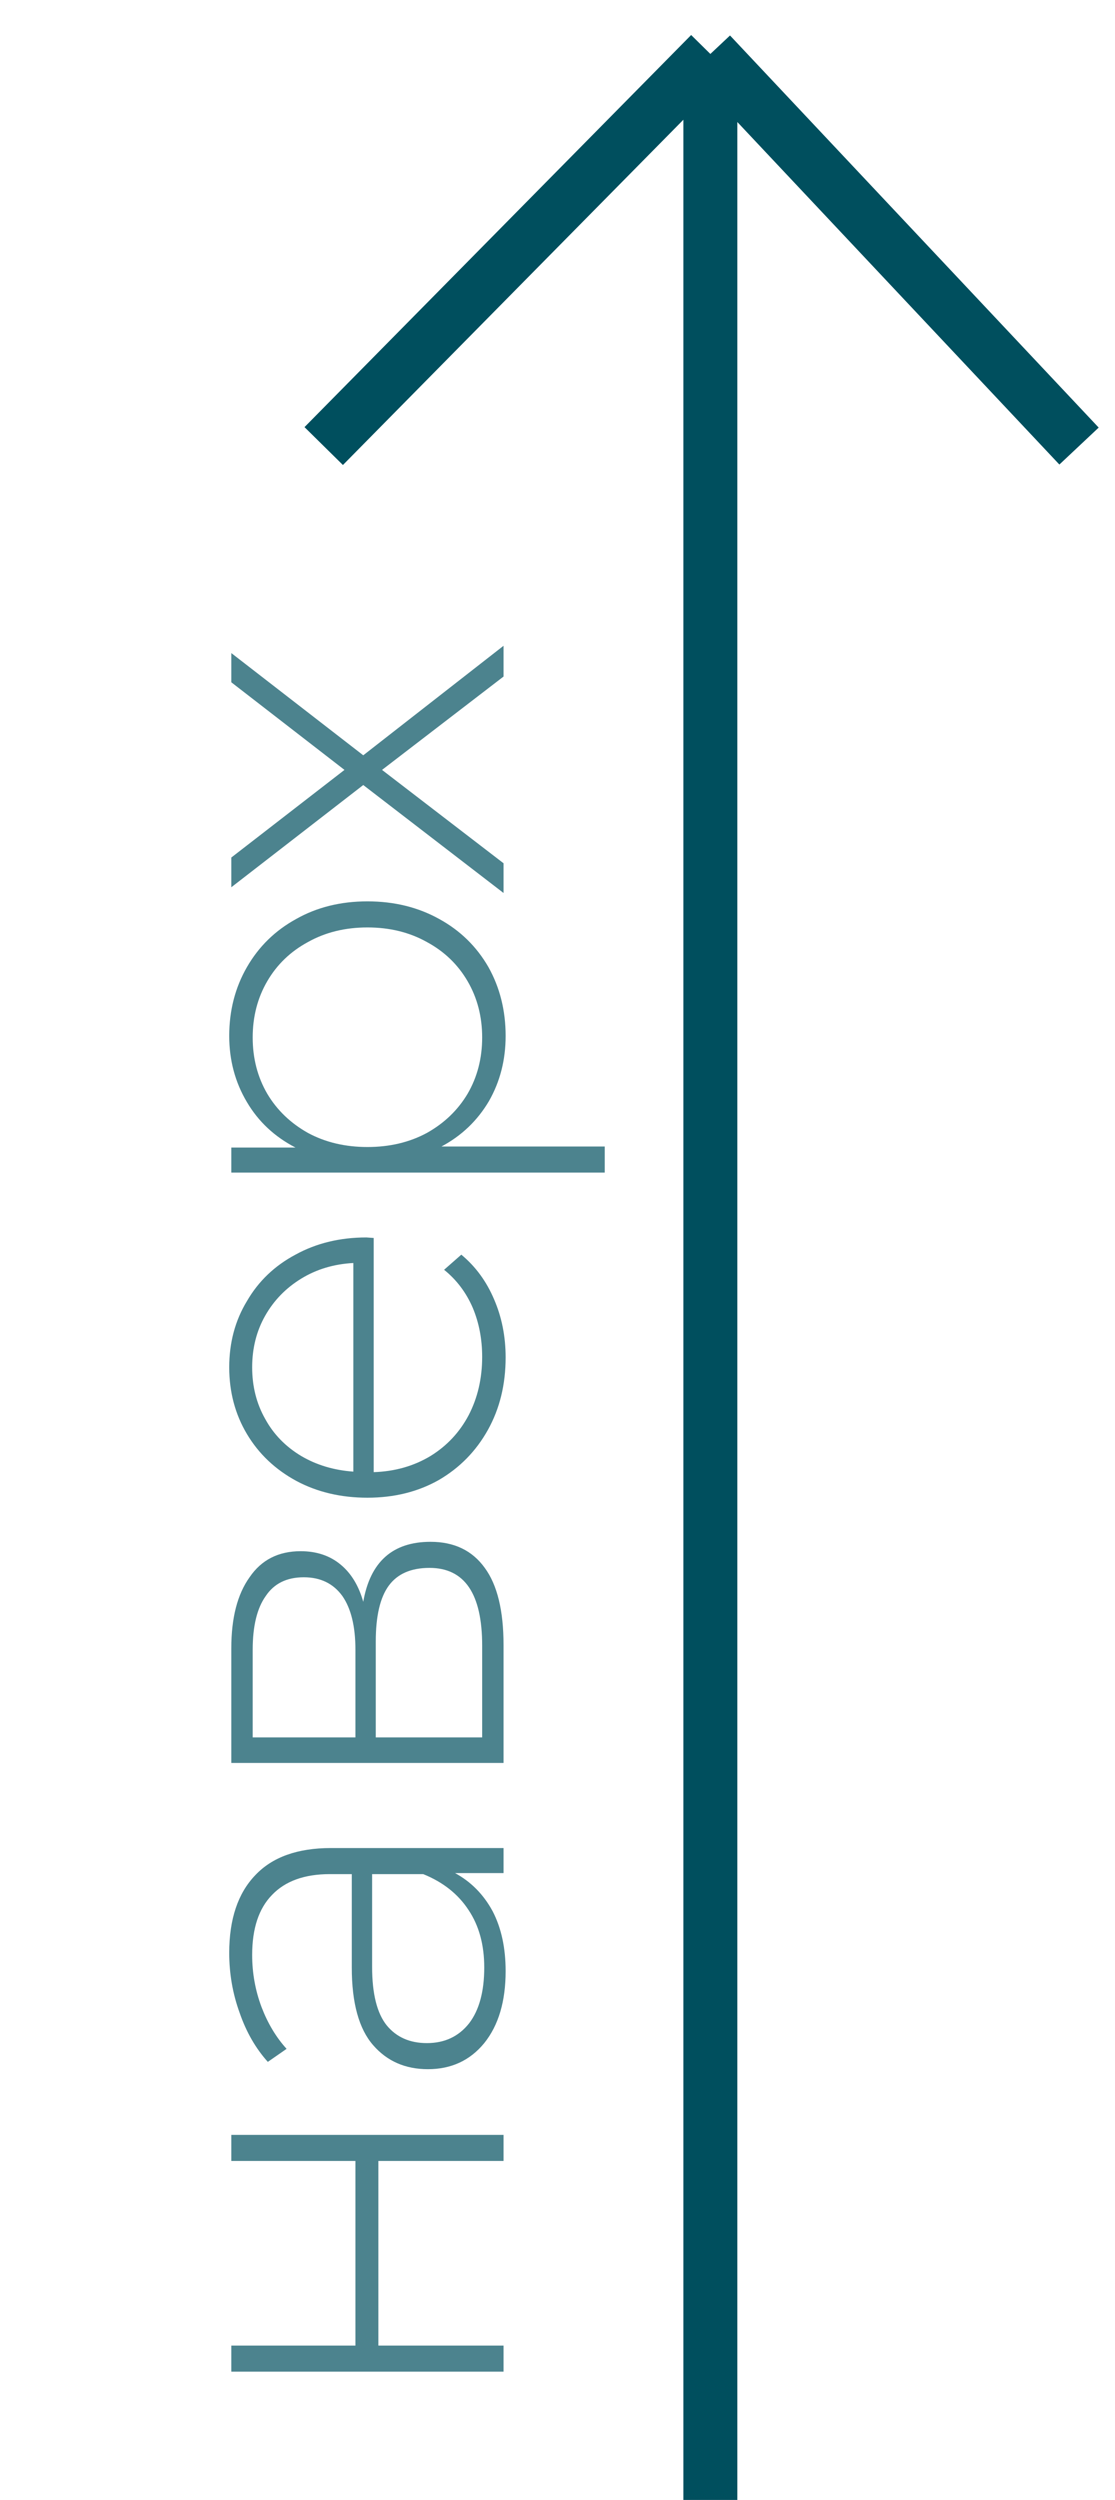
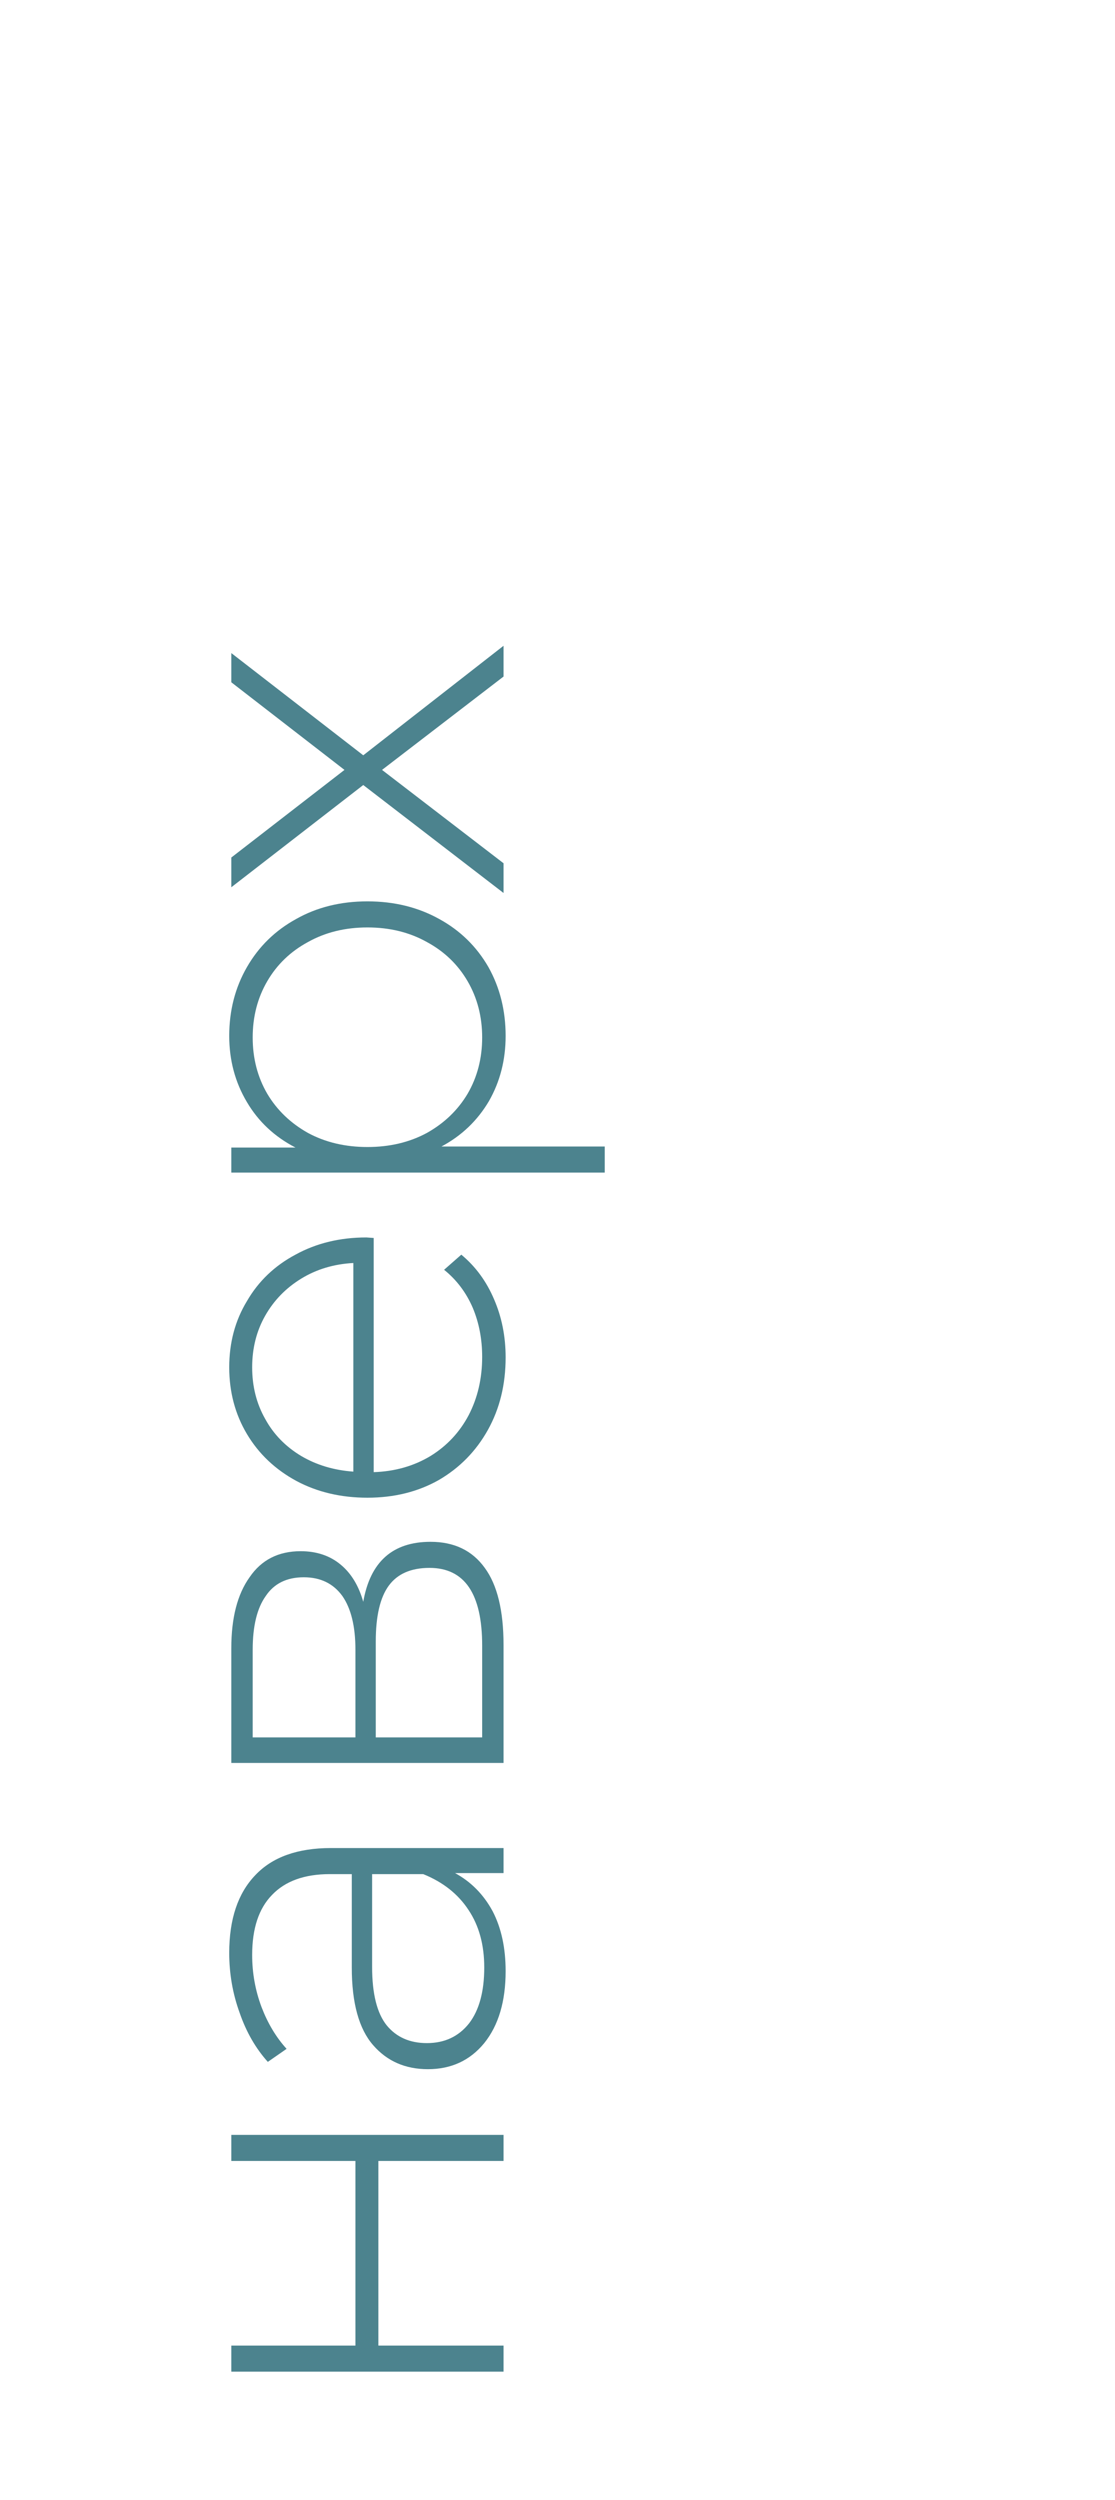
<svg xmlns="http://www.w3.org/2000/svg" width="62" height="139" viewBox="0 0 62 139" fill="none">
-   <path d="M39.5 3V139M39.5 3L60 24.802M39.5 3L18 24.802" stroke="#004F5E" stroke-width="3" />
  <path d="M12.862 131.868V130.418H19.764V120.152H12.862V118.702H28V120.152H21.04V130.418H28V131.868H12.862ZM12.746 108.583C12.746 106.708 13.229 105.268 14.196 104.262C15.143 103.257 16.545 102.754 18.401 102.754H28V104.146H25.303C26.192 104.63 26.888 105.335 27.391 106.263C27.874 107.191 28.116 108.303 28.116 109.598C28.116 111.28 27.72 112.614 26.927 113.6C26.134 114.567 25.09 115.05 23.795 115.05C22.538 115.05 21.523 114.606 20.75 113.716C19.957 112.808 19.561 111.367 19.561 109.395L19.561 104.204H18.343C16.932 104.204 15.859 104.591 15.124 105.364C14.389 106.118 14.022 107.23 14.022 108.699C14.022 109.705 14.196 110.671 14.544 111.599C14.892 112.508 15.356 113.281 15.936 113.919L14.892 114.644C14.215 113.89 13.693 112.982 13.326 111.918C12.939 110.855 12.746 109.743 12.746 108.583ZM26.927 109.395C26.927 108.139 26.637 107.075 26.057 106.205C25.477 105.316 24.636 104.649 23.534 104.204H20.692L20.692 109.366C20.692 110.855 20.963 111.938 21.504 112.614C22.045 113.272 22.79 113.6 23.737 113.6C24.723 113.6 25.506 113.233 26.086 112.498C26.647 111.764 26.927 110.729 26.927 109.395ZM20.199 89.062C20.586 86.839 21.833 85.727 23.94 85.727C25.255 85.727 26.26 86.21 26.956 87.177C27.652 88.124 28 89.555 28 91.469V98.023H12.862V91.643C12.862 89.961 13.2 88.646 13.877 87.699C14.534 86.732 15.482 86.249 16.719 86.249C17.608 86.249 18.353 86.5 18.952 87.003C19.532 87.486 19.948 88.173 20.199 89.062ZM19.764 96.602V91.73C19.764 90.435 19.522 89.439 19.039 88.743C18.536 88.047 17.821 87.699 16.893 87.699C15.946 87.699 15.24 88.047 14.776 88.743C14.293 89.42 14.051 90.415 14.051 91.73V96.602H19.764ZM26.811 91.498C26.811 88.617 25.835 87.177 23.882 87.177C22.857 87.177 22.103 87.506 21.62 88.163C21.137 88.82 20.895 89.855 20.895 91.266V96.602H26.811V91.498ZM20.779 68.833V81.854C21.958 81.815 23.012 81.515 23.94 80.955C24.849 80.394 25.554 79.64 26.057 78.693C26.56 77.726 26.811 76.643 26.811 75.445C26.811 74.459 26.637 73.55 26.289 72.719C25.922 71.868 25.39 71.162 24.694 70.602L25.651 69.761C26.444 70.418 27.053 71.249 27.478 72.255C27.903 73.241 28.116 74.314 28.116 75.474C28.116 76.982 27.787 78.325 27.13 79.505C26.473 80.684 25.564 81.612 24.404 82.289C23.244 82.946 21.92 83.275 20.431 83.275C18.962 83.275 17.647 82.965 16.487 82.347C15.308 81.709 14.389 80.839 13.732 79.737C13.075 78.635 12.746 77.397 12.746 76.025C12.746 74.652 13.075 73.424 13.732 72.342C14.37 71.24 15.269 70.379 16.429 69.761C17.589 69.123 18.904 68.804 20.373 68.804L20.779 68.833ZM14.022 76.025C14.022 77.088 14.264 78.045 14.747 78.896C15.211 79.746 15.878 80.433 16.748 80.955C17.599 81.457 18.565 81.747 19.648 81.825V70.225C18.565 70.283 17.599 70.573 16.748 71.095C15.897 71.617 15.23 72.303 14.747 73.154C14.264 74.004 14.022 74.961 14.022 76.025ZM12.746 57.599C12.746 56.187 13.075 54.911 13.732 53.771C14.389 52.63 15.298 51.741 16.458 51.103C17.618 50.445 18.942 50.117 20.431 50.117C21.92 50.117 23.254 50.445 24.433 51.103C25.593 51.741 26.502 52.63 27.159 53.771C27.797 54.911 28.116 56.187 28.116 57.599C28.116 58.933 27.807 60.141 27.188 61.224C26.55 62.306 25.67 63.147 24.549 63.747H33.626V65.197H12.862V63.805H16.429C15.269 63.205 14.37 62.364 13.732 61.282C13.075 60.18 12.746 58.952 12.746 57.599ZM26.811 57.686C26.811 56.526 26.54 55.482 25.999 54.554C25.458 53.626 24.704 52.901 23.737 52.379C22.77 51.837 21.668 51.567 20.431 51.567C19.194 51.567 18.092 51.837 17.125 52.379C16.158 52.901 15.404 53.626 14.863 54.554C14.322 55.482 14.051 56.526 14.051 57.686C14.051 58.846 14.322 59.89 14.863 60.818C15.404 61.726 16.158 62.451 17.125 62.993C18.092 63.515 19.194 63.776 20.431 63.776C21.668 63.776 22.77 63.515 23.737 62.993C24.704 62.451 25.458 61.726 25.999 60.818C26.54 59.89 26.811 58.846 26.811 57.686ZM28 37.617L21.243 42.808L28 47.999V49.652L20.199 43.649L12.862 49.333V47.68L19.155 42.808L12.862 37.936V36.312L20.199 41.996L28 35.906V37.617Z" fill="#004F5E" fill-opacity="0.7" />
</svg>